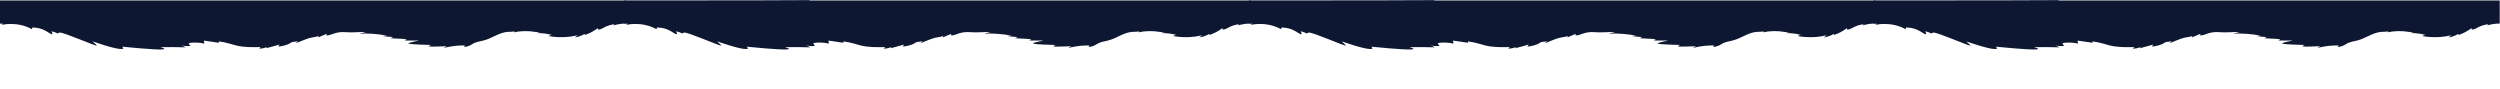
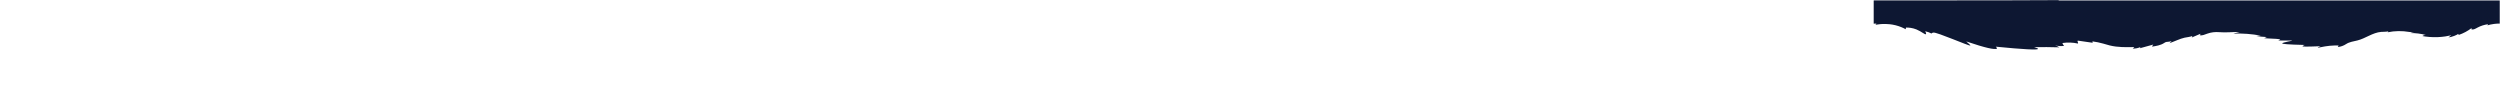
<svg xmlns="http://www.w3.org/2000/svg" width="5752" height="205" viewBox="0 0 5752 205" fill="none">
  <g clip-path="url(#clip0)">
-     <path fill-rule="evenodd" clip-rule="evenodd" d="M426.7 1C425.1 0.1 423.3 0.3 423 0.3C418.9 0.7 245.3 0.9 0 1C0 18.8 0 36.6 0 54.4C2.1 54.4 4.3 54.3 6.4 54.3C5.6 55.2 4.8 56.1 4 57C10.4 55.9 18.6 54.9 28.1 55.2C32.5 55.3 40.5 55.7 50.6 58.2C60 60.6 67.8 64 73.7 67.3C73.9 66 74 64.7 74.2 63.4C80.5 63.3 89.1 64 98.3 67.7C110.1 72.5 118.3 80.5 120.2 78.6C120.8 78 120.9 76.4 118.5 71.9C123.8 73 129 74.9 133.7 77.5C133.4 77.3 133.3 77.1 133.2 76.9C133 76 136.4 75.1 137 75C144.5 73 220.7 107 222.4 104.7C222.7 104.3 221.3 102.5 212.9 95.3C258.1 110.6 277.4 114.5 283.4 112.1C284.4 111.7 283 109.5 281 107.4C345.3 113.7 377.6 115.4 378.1 112.5C378.2 111.6 375.3 110.3 369.2 108.5C388.5 108.2 407.8 108.3 427.1 108.9C424.1 106.9 420.8 105.5 417.3 104.6C424.1 106 431.2 106.4 438.1 105.6C436.2 103.8 434.9 101.5 434.2 99C446 97.2 458.2 97.6 469.9 100.2C471.4 98.2 467.3 94.4 469.6 93.6C469.9 93.5 470.3 93.6 470.6 93.6C481.7 95.2 492.8 96.8 503.8 98.4C503.6 97.3 503.5 96.3 503.3 95.2C511.6 96.3 519.9 98 528 100.3C533 101.7 537.9 103.3 542.9 104.5C561.4 109.1 580.7 108.7 599.7 108.3C598.5 109.5 597.3 110.6 596 111.8C602.5 112 609.1 110.6 614.9 107.7C613.6 108.3 612.6 109.6 612.4 111C622.7 108.2 633 105.4 643.4 102.5C642.1 103.5 641.1 105.7 640.4 107.3C650 105.8 659.9 104.3 668 99.1C669.7 98 671.4 96.7 673.4 96.5C677.6 96 681.5 96 685.5 94.4C683.9 96.1 682.3 97.7 680.7 99.4C686.7 97 692.8 94.6 698.8 92.2C704.2 90.1 709.6 87.9 715.3 86.7C721.4 85.4 727.7 85.1 733.4 82.7C732.9 83.9 732.3 85.1 731.8 86.3C738.4 83.5 745 80.7 751.6 77.8C751.8 79.1 751.2 80.6 750.1 81.3C756.1 82.3 761.9 79.4 767.6 77.4C776.3 74.3 785.7 73.2 794.9 74C810.3 75.4 826.7 73.3 842.1 73.6C838 74.7 831.7 76.2 827.5 77.3C848.7 76.5 869.9 78.1 890.8 82C887.2 82.3 883.6 82.5 880 82.8C888.1 84.1 896.2 84.9 904.4 85.2C902.4 86.1 900.5 87 898.5 88C924.6 88.9 935.3 89.9 935.3 91C935.3 91.7 931.2 92.1 931.2 92.6C931.3 94.1 962.8 92.5 962.9 93.6C962.9 93.9 959.3 94.3 953.2 95.6C948 96.8 939.8 98.6 939.8 99.7C939.8 101.1 951 102.5 991.6 103.4C991 103.6 990.2 104 989.3 104.5C988.4 105 986.3 106.1 986.4 106.5C986.5 107.3 995.2 107.7 1028.2 106.3C1022.6 108.5 1021.5 109.3 1021.6 109.6C1021.9 110.5 1033.9 106.8 1049.4 105.3C1057.9 104.5 1065 104.5 1069.9 104.7C1069.2 105.9 1068.4 107 1067.7 108.2C1074.5 107.6 1081.2 105.2 1086.9 101.4C1094.3 96.5 1104.2 95.2 1112.8 93.1C1131.7 88.4 1148 75 1167.4 73.4C1173.2 72.9 1179.1 73.5 1184.7 71.9C1183.7 72.4 1182.9 73.3 1182.5 74.3C1198.8 70.9 1215.8 70.7 1232.2 73.5C1236 74.2 1239.5 73.9 1243.3 74.4C1240.3 74.6 1237.4 75.2 1234.5 76.1C1246.6 75.9 1258.7 77.4 1270.4 80.5C1267.6 80.3 1264.7 81.2 1262.5 83C1272 84.7 1284.2 86 1298.2 85.4C1310 84.9 1320.4 83.2 1328.8 81.2C1326.7 82.9 1324.6 84.5 1322.4 86.1C1326.2 85.6 1330.9 84.6 1336 82.5C1339.6 81.1 1342.7 79.5 1345.2 77.9C1344.4 78.7 1345.8 79.3 1346.2 80.3C1356.8 76.7 1366.7 71.4 1375.6 64.6C1375.6 65.7 1375.5 66.7 1375.5 67.8C1380.4 68.7 1385 65.8 1389.4 63.4C1396.9 59.4 1405.2 56.8 1413.7 55.7C1413.1 56.6 1412.5 57.5 1411.9 58.4C1416.3 57 1421.6 55.8 1427.6 55C1432.3 54.4 1436.6 54.2 1440.4 54.3V1H426.7ZM416.8 104.4C416.4 104.3 415.9 104.2 415.5 104.1C415.9 104.2 416.4 104.3 416.8 104.4Z" fill="#0D1732" />
-   </g>
+     </g>
  <g clip-path="url(#clip1)">
-     <path fill-rule="evenodd" clip-rule="evenodd" d="M1863.7 1C1862.1 0.1 1860.3 0.3 1860 0.3C1855.9 0.7 1682.3 0.9 1437 1C1437 18.8 1437 36.6 1437 54.4C1439.1 54.4 1441.3 54.3 1443.4 54.3C1442.6 55.2 1441.8 56.1 1441 57C1447.4 55.9 1455.6 54.9 1465.1 55.2C1469.5 55.3 1477.5 55.7 1487.6 58.2C1497 60.6 1504.8 64 1510.7 67.3C1510.9 66 1511 64.7 1511.2 63.4C1517.5 63.3 1526.1 64 1535.3 67.7C1547.1 72.5 1555.3 80.5 1557.2 78.6C1557.8 78 1557.9 76.4 1555.5 71.9C1560.8 73 1566 74.9 1570.7 77.5C1570.4 77.3 1570.3 77.1 1570.2 76.9C1570 76 1573.4 75.1 1574 75C1581.5 73 1657.7 107 1659.4 104.7C1659.7 104.3 1658.3 102.5 1649.9 95.3C1695.1 110.6 1714.4 114.5 1720.4 112.1C1721.4 111.7 1720 109.5 1718 107.4C1782.3 113.7 1814.6 115.4 1815.1 112.5C1815.2 111.6 1812.3 110.3 1806.2 108.5C1825.5 108.2 1844.8 108.3 1864.1 108.9C1861.1 106.9 1857.8 105.5 1854.3 104.6C1861.1 106 1868.2 106.4 1875.1 105.6C1873.2 103.8 1871.9 101.5 1871.2 99C1883 97.2 1895.2 97.6 1906.9 100.2C1908.4 98.2 1904.3 94.4 1906.6 93.6C1906.9 93.5 1907.3 93.6 1907.6 93.6C1918.7 95.2 1929.8 96.8 1940.8 98.4C1940.6 97.3 1940.5 96.3 1940.3 95.2C1948.6 96.3 1956.9 98 1965 100.3C1970 101.7 1974.9 103.3 1979.9 104.5C1998.4 109.1 2017.7 108.7 2036.7 108.3C2035.5 109.5 2034.3 110.6 2033 111.8C2039.5 112 2046.1 110.6 2051.9 107.7C2050.6 108.3 2049.6 109.6 2049.4 111C2059.7 108.2 2070 105.4 2080.4 102.5C2079.1 103.5 2078.1 105.7 2077.4 107.3C2087 105.8 2096.9 104.3 2105 99.1C2106.7 98 2108.4 96.7 2110.4 96.5C2114.6 96 2118.5 96 2122.5 94.4C2120.9 96.1 2119.3 97.7 2117.7 99.4C2123.7 97 2129.8 94.6 2135.8 92.2C2141.2 90.1 2146.6 87.9 2152.3 86.7C2158.4 85.4 2164.7 85.1 2170.4 82.7C2169.9 83.9 2169.3 85.1 2168.8 86.3C2175.4 83.5 2182 80.7 2188.6 77.8C2188.8 79.1 2188.2 80.6 2187.1 81.3C2193.1 82.3 2198.9 79.4 2204.6 77.4C2213.3 74.3 2222.7 73.2 2231.9 74C2247.3 75.4 2263.7 73.3 2279.1 73.6C2275 74.7 2268.7 76.2 2264.5 77.3C2285.7 76.5 2306.9 78.1 2327.8 82C2324.2 82.3 2320.6 82.5 2317 82.8C2325.1 84.1 2333.2 84.9 2341.4 85.2C2339.4 86.1 2337.5 87 2335.5 88C2361.6 88.9 2372.3 89.9 2372.3 91C2372.3 91.7 2368.2 92.1 2368.2 92.6C2368.3 94.1 2399.8 92.5 2399.9 93.6C2399.9 93.9 2396.3 94.3 2390.2 95.6C2385 96.8 2376.8 98.6 2376.8 99.7C2376.8 101.1 2388 102.5 2428.6 103.4C2428 103.6 2427.2 104 2426.3 104.5C2425.4 105 2423.3 106.1 2423.4 106.5C2423.5 107.3 2432.2 107.7 2465.2 106.3C2459.6 108.5 2458.5 109.3 2458.6 109.6C2458.9 110.5 2470.9 106.8 2486.4 105.3C2494.9 104.5 2502 104.5 2506.9 104.7C2506.2 105.9 2505.4 107 2504.7 108.2C2511.5 107.6 2518.2 105.2 2523.9 101.4C2531.3 96.5 2541.2 95.2 2549.8 93.1C2568.7 88.4 2585 75 2604.4 73.4C2610.2 72.9 2616.1 73.5 2621.7 71.9C2620.7 72.4 2619.9 73.3 2619.5 74.3C2635.8 70.9 2652.8 70.7 2669.2 73.5C2673 74.2 2676.5 73.9 2680.3 74.4C2677.3 74.6 2674.4 75.2 2671.5 76.1C2683.6 75.9 2695.7 77.4 2707.4 80.5C2704.6 80.3 2701.7 81.2 2699.5 83C2709 84.7 2721.2 86 2735.2 85.4C2747 84.9 2757.4 83.2 2765.8 81.2C2763.7 82.9 2761.6 84.5 2759.4 86.1C2763.2 85.6 2767.9 84.6 2773 82.5C2776.6 81.1 2779.7 79.5 2782.2 77.9C2781.4 78.7 2782.8 79.3 2783.2 80.3C2793.8 76.7 2803.7 71.4 2812.6 64.6C2812.6 65.7 2812.5 66.7 2812.5 67.8C2817.4 68.7 2822 65.8 2826.4 63.4C2833.9 59.4 2842.2 56.8 2850.7 55.7C2850.1 56.6 2849.5 57.5 2848.9 58.4C2853.3 57 2858.6 55.8 2864.6 55C2869.3 54.4 2873.6 54.2 2877.4 54.3V1H1863.7ZM1853.8 104.4C1853.4 104.3 1852.9 104.2 1852.5 104.1C1852.9 104.2 1853.4 104.3 1853.8 104.4Z" fill="#0D1732" />
-   </g>
+     </g>
  <g clip-path="url(#clip2)">
    <path fill-rule="evenodd" clip-rule="evenodd" d="M4737.7 1C4736.1 0.1 4734.3 0.3 4734 0.3C4729.9 0.7 4556.3 0.9 4311 1C4311 18.8 4311 36.6 4311 54.4C4313.1 54.4 4315.3 54.3 4317.4 54.3C4316.6 55.2 4315.8 56.1 4315 57C4321.4 55.9 4329.6 54.9 4339.1 55.2C4343.5 55.3 4351.5 55.7 4361.6 58.2C4371 60.6 4378.8 64 4384.7 67.3C4384.9 66 4385 64.7 4385.2 63.4C4391.5 63.3 4400.1 64 4409.3 67.7C4421.1 72.5 4429.3 80.5 4431.2 78.6C4431.8 78 4431.9 76.4 4429.5 71.9C4434.8 73 4440 74.9 4444.7 77.5C4444.4 77.3 4444.3 77.1 4444.2 76.9C4444 76 4447.4 75.1 4448 75C4455.5 73 4531.7 107 4533.4 104.7C4533.7 104.3 4532.3 102.5 4523.9 95.3C4569.1 110.6 4588.4 114.5 4594.4 112.1C4595.4 111.7 4594 109.5 4592 107.4C4656.3 113.7 4688.6 115.4 4689.1 112.5C4689.2 111.6 4686.3 110.3 4680.2 108.5C4699.5 108.2 4718.8 108.3 4738.1 108.9C4735.1 106.9 4731.8 105.5 4728.3 104.6C4735.1 106 4742.2 106.4 4749.1 105.6C4747.2 103.8 4745.9 101.5 4745.2 99C4757 97.2 4769.2 97.6 4780.9 100.2C4782.4 98.2 4778.3 94.4 4780.6 93.6C4780.9 93.5 4781.3 93.6 4781.6 93.6C4792.7 95.2 4803.8 96.8 4814.8 98.4C4814.6 97.3 4814.5 96.3 4814.3 95.2C4822.6 96.3 4830.9 98 4839 100.3C4844 101.7 4848.9 103.3 4853.9 104.5C4872.4 109.1 4891.7 108.7 4910.7 108.3C4909.5 109.5 4908.3 110.6 4907 111.8C4913.5 112 4920.1 110.6 4925.9 107.7C4924.6 108.3 4923.6 109.6 4923.4 111C4933.7 108.2 4944 105.4 4954.4 102.5C4953.1 103.5 4952.1 105.7 4951.4 107.3C4961 105.8 4970.9 104.3 4979 99.1C4980.7 98 4982.4 96.7 4984.4 96.5C4988.6 96 4992.5 96 4996.5 94.4C4994.9 96.1 4993.3 97.7 4991.7 99.4C4997.7 97 5003.8 94.6 5009.8 92.2C5015.2 90.1 5020.6 87.9 5026.3 86.7C5032.4 85.4 5038.7 85.1 5044.4 82.7C5043.9 83.9 5043.3 85.1 5042.8 86.3C5049.4 83.5 5056 80.7 5062.6 77.8C5062.8 79.1 5062.2 80.6 5061.1 81.3C5067.1 82.3 5072.9 79.4 5078.6 77.4C5087.3 74.3 5096.7 73.2 5105.9 74C5121.3 75.4 5137.7 73.3 5153.1 73.6C5149 74.7 5142.7 76.2 5138.5 77.3C5159.7 76.5 5180.9 78.1 5201.8 82C5198.2 82.3 5194.6 82.5 5191 82.8C5199.1 84.1 5207.2 84.9 5215.4 85.2C5213.4 86.1 5211.5 87 5209.5 88C5235.6 88.9 5246.3 89.9 5246.3 91C5246.3 91.7 5242.2 92.1 5242.2 92.6C5242.3 94.1 5273.8 92.5 5273.9 93.6C5273.9 93.9 5270.3 94.3 5264.2 95.6C5259 96.8 5250.8 98.6 5250.8 99.7C5250.8 101.1 5262 102.5 5302.6 103.4C5302 103.6 5301.2 104 5300.3 104.5C5299.4 105 5297.3 106.1 5297.4 106.5C5297.5 107.3 5306.2 107.7 5339.2 106.3C5333.6 108.5 5332.5 109.3 5332.6 109.6C5332.9 110.5 5344.9 106.8 5360.4 105.3C5368.9 104.5 5376 104.5 5380.9 104.7C5380.2 105.9 5379.4 107 5378.7 108.2C5385.5 107.6 5392.2 105.2 5397.9 101.4C5405.3 96.5 5415.2 95.2 5423.8 93.1C5442.7 88.4 5459 75 5478.4 73.4C5484.2 72.9 5490.1 73.5 5495.7 71.9C5494.7 72.4 5493.9 73.3 5493.5 74.3C5509.8 70.9 5526.8 70.7 5543.2 73.5C5547 74.2 5550.5 73.9 5554.3 74.4C5551.3 74.6 5548.4 75.2 5545.5 76.1C5557.6 75.9 5569.7 77.4 5581.4 80.5C5578.6 80.3 5575.7 81.2 5573.5 83C5583 84.7 5595.2 86 5609.2 85.4C5621 84.9 5631.4 83.2 5639.8 81.2C5637.7 82.9 5635.6 84.5 5633.4 86.1C5637.2 85.6 5641.9 84.6 5647 82.5C5650.6 81.1 5653.7 79.5 5656.2 77.9C5655.4 78.7 5656.8 79.3 5657.2 80.3C5667.8 76.7 5677.7 71.4 5686.6 64.6C5686.6 65.7 5686.5 66.7 5686.5 67.8C5691.4 68.7 5696 65.8 5700.4 63.4C5707.9 59.4 5716.2 56.8 5724.7 55.7C5724.1 56.6 5723.5 57.5 5722.9 58.4C5727.3 57 5732.6 55.8 5738.6 55C5743.3 54.4 5747.6 54.2 5751.4 54.3V1H4737.7ZM4727.8 104.4C4727.4 104.3 4726.9 104.2 4726.5 104.1C4726.9 104.2 4727.4 104.3 4727.8 104.4Z" fill="#0D1732" />
  </g>
-   <path fill-rule="evenodd" clip-rule="evenodd" d="M3300.7 1C3299.1 0.1 3297.3 0.3 3297 0.3C3292.9 0.7 3119.3 0.9 2874 1C2874 18.8 2874 36.6 2874 54.4C2876.1 54.4 2878.3 54.3 2880.4 54.3C2879.6 55.2 2878.8 56.1 2878 57C2884.4 55.9 2892.6 54.9 2902.1 55.2C2906.5 55.3 2914.5 55.7 2924.6 58.2C2934 60.6 2941.8 64 2947.7 67.3C2947.9 66 2948 64.7 2948.2 63.4C2954.5 63.3 2963.1 64 2972.3 67.7C2984.1 72.5 2992.3 80.5 2994.2 78.6C2994.8 78 2994.9 76.4 2992.5 71.9C2997.8 73 3003 74.9 3007.7 77.5C3007.4 77.3 3007.3 77.1 3007.2 76.9C3007 76 3010.4 75.1 3011 75C3018.5 73 3094.7 107 3096.4 104.7C3096.7 104.3 3095.3 102.5 3086.9 95.3C3132.1 110.6 3151.4 114.5 3157.4 112.1C3158.4 111.7 3157 109.5 3155 107.4C3219.3 113.7 3251.6 115.4 3252.1 112.5C3252.2 111.6 3249.3 110.3 3243.2 108.5C3262.5 108.2 3281.8 108.3 3301.1 108.9C3298.1 106.9 3294.8 105.5 3291.3 104.6C3298.1 106 3305.2 106.4 3312.1 105.6C3310.2 103.8 3308.9 101.5 3308.2 99C3320 97.2 3332.2 97.6 3343.9 100.2C3345.4 98.2 3341.3 94.4 3343.6 93.6C3343.9 93.5 3344.3 93.6 3344.6 93.6C3355.7 95.2 3366.8 96.8 3377.8 98.4C3377.6 97.3 3377.5 96.3 3377.3 95.2C3385.6 96.3 3393.9 98 3402 100.3C3407 101.7 3411.9 103.3 3416.9 104.5C3435.4 109.1 3454.7 108.7 3473.7 108.3C3472.5 109.5 3471.3 110.6 3470 111.8C3476.5 112 3483.1 110.6 3488.9 107.7C3487.6 108.3 3486.6 109.6 3486.4 111C3496.7 108.2 3507 105.4 3517.4 102.5C3516.1 103.5 3515.1 105.7 3514.4 107.3C3524 105.8 3533.9 104.3 3542 99.1C3543.7 98 3545.4 96.7 3547.4 96.5C3551.6 96 3555.5 96 3559.5 94.4C3557.9 96.1 3556.3 97.7 3554.7 99.4C3560.7 97 3566.8 94.6 3572.8 92.2C3578.2 90.1 3583.6 87.9 3589.3 86.7C3595.4 85.4 3601.7 85.1 3607.4 82.7C3606.9 83.9 3606.3 85.1 3605.8 86.3C3612.4 83.5 3619 80.7 3625.6 77.8C3625.8 79.1 3625.2 80.6 3624.1 81.3C3630.1 82.3 3635.9 79.4 3641.6 77.4C3650.3 74.3 3659.7 73.2 3668.9 74C3684.3 75.4 3700.7 73.3 3716.1 73.6C3712 74.7 3705.7 76.2 3701.5 77.3C3722.7 76.5 3743.9 78.1 3764.8 82C3761.2 82.3 3757.6 82.5 3754 82.8C3762.1 84.1 3770.2 84.9 3778.4 85.2C3776.4 86.1 3774.5 87 3772.5 88C3798.6 88.9 3809.3 89.9 3809.3 91C3809.3 91.7 3805.2 92.1 3805.2 92.6C3805.3 94.1 3836.8 92.5 3836.9 93.6C3836.9 93.9 3833.3 94.3 3827.2 95.6C3822 96.8 3813.8 98.6 3813.8 99.7C3813.8 101.1 3825 102.5 3865.6 103.4C3865 103.6 3864.2 104 3863.3 104.5C3862.4 105 3860.3 106.1 3860.4 106.5C3860.5 107.3 3869.2 107.7 3902.2 106.3C3896.6 108.5 3895.5 109.3 3895.6 109.6C3895.9 110.5 3907.9 106.8 3923.4 105.3C3931.9 104.5 3939 104.5 3943.9 104.7C3943.2 105.9 3942.4 107 3941.7 108.2C3948.5 107.6 3955.2 105.2 3960.9 101.4C3968.3 96.5 3978.2 95.2 3986.8 93.1C4005.7 88.4 4022 75 4041.4 73.4C4047.2 72.9 4053.1 73.5 4058.7 71.9C4057.7 72.4 4056.9 73.3 4056.5 74.3C4072.8 70.9 4089.8 70.7 4106.2 73.5C4110 74.2 4113.5 73.9 4117.3 74.4C4114.3 74.6 4111.4 75.2 4108.5 76.1C4120.6 75.9 4132.7 77.4 4144.4 80.5C4141.6 80.3 4138.7 81.2 4136.5 83C4146 84.7 4158.2 86 4172.2 85.4C4184 84.9 4194.4 83.2 4202.8 81.2C4200.7 82.9 4198.6 84.5 4196.4 86.1C4200.2 85.6 4204.9 84.6 4210 82.5C4213.6 81.1 4216.7 79.5 4219.2 77.9C4218.4 78.7 4219.8 79.3 4220.2 80.3C4230.8 76.7 4240.7 71.4 4249.6 64.6C4249.6 65.7 4249.5 66.7 4249.5 67.8C4254.4 68.7 4259 65.8 4263.4 63.4C4270.9 59.4 4279.2 56.8 4287.7 55.7C4287.1 56.6 4286.5 57.5 4285.9 58.4C4290.3 57 4295.6 55.8 4301.6 55C4306.3 54.4 4310.6 54.2 4314.4 54.3V1H3300.7ZM3290.8 104.4C3290.4 104.3 3289.9 104.2 3289.5 104.1C3289.9 104.2 3290.4 104.3 3290.8 104.4Z" fill="#0D1732" />
  <defs>
    <clipPath id="clip0">
      <rect width="1440.3" height="204" fill="white" transform="translate(0 1)" />
    </clipPath>
    <clipPath id="clip1">
-       <rect width="1440.3" height="204" fill="white" transform="translate(1437 1)" />
-     </clipPath>
+       </clipPath>
    <clipPath id="clip2">
      <rect width="1440.3" height="204" fill="white" transform="translate(4311 1)" />
    </clipPath>
  </defs>
</svg>